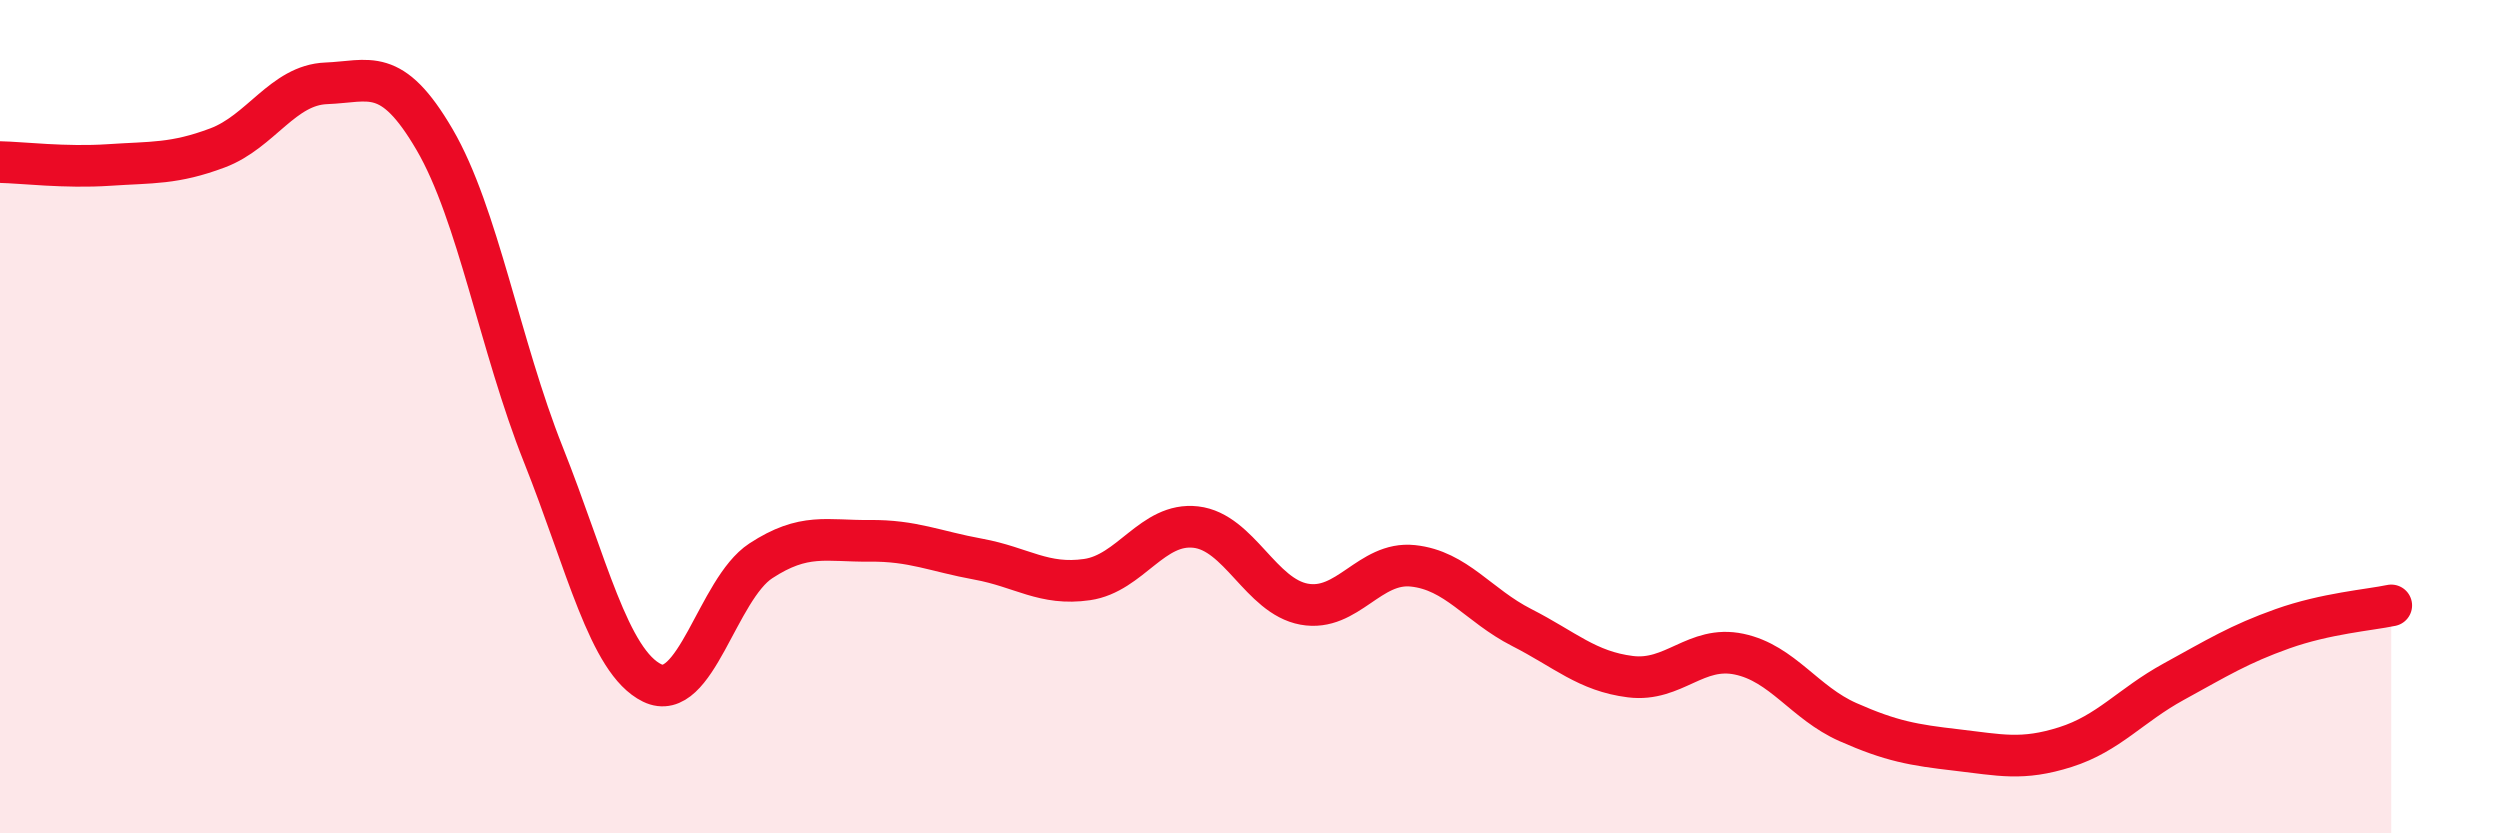
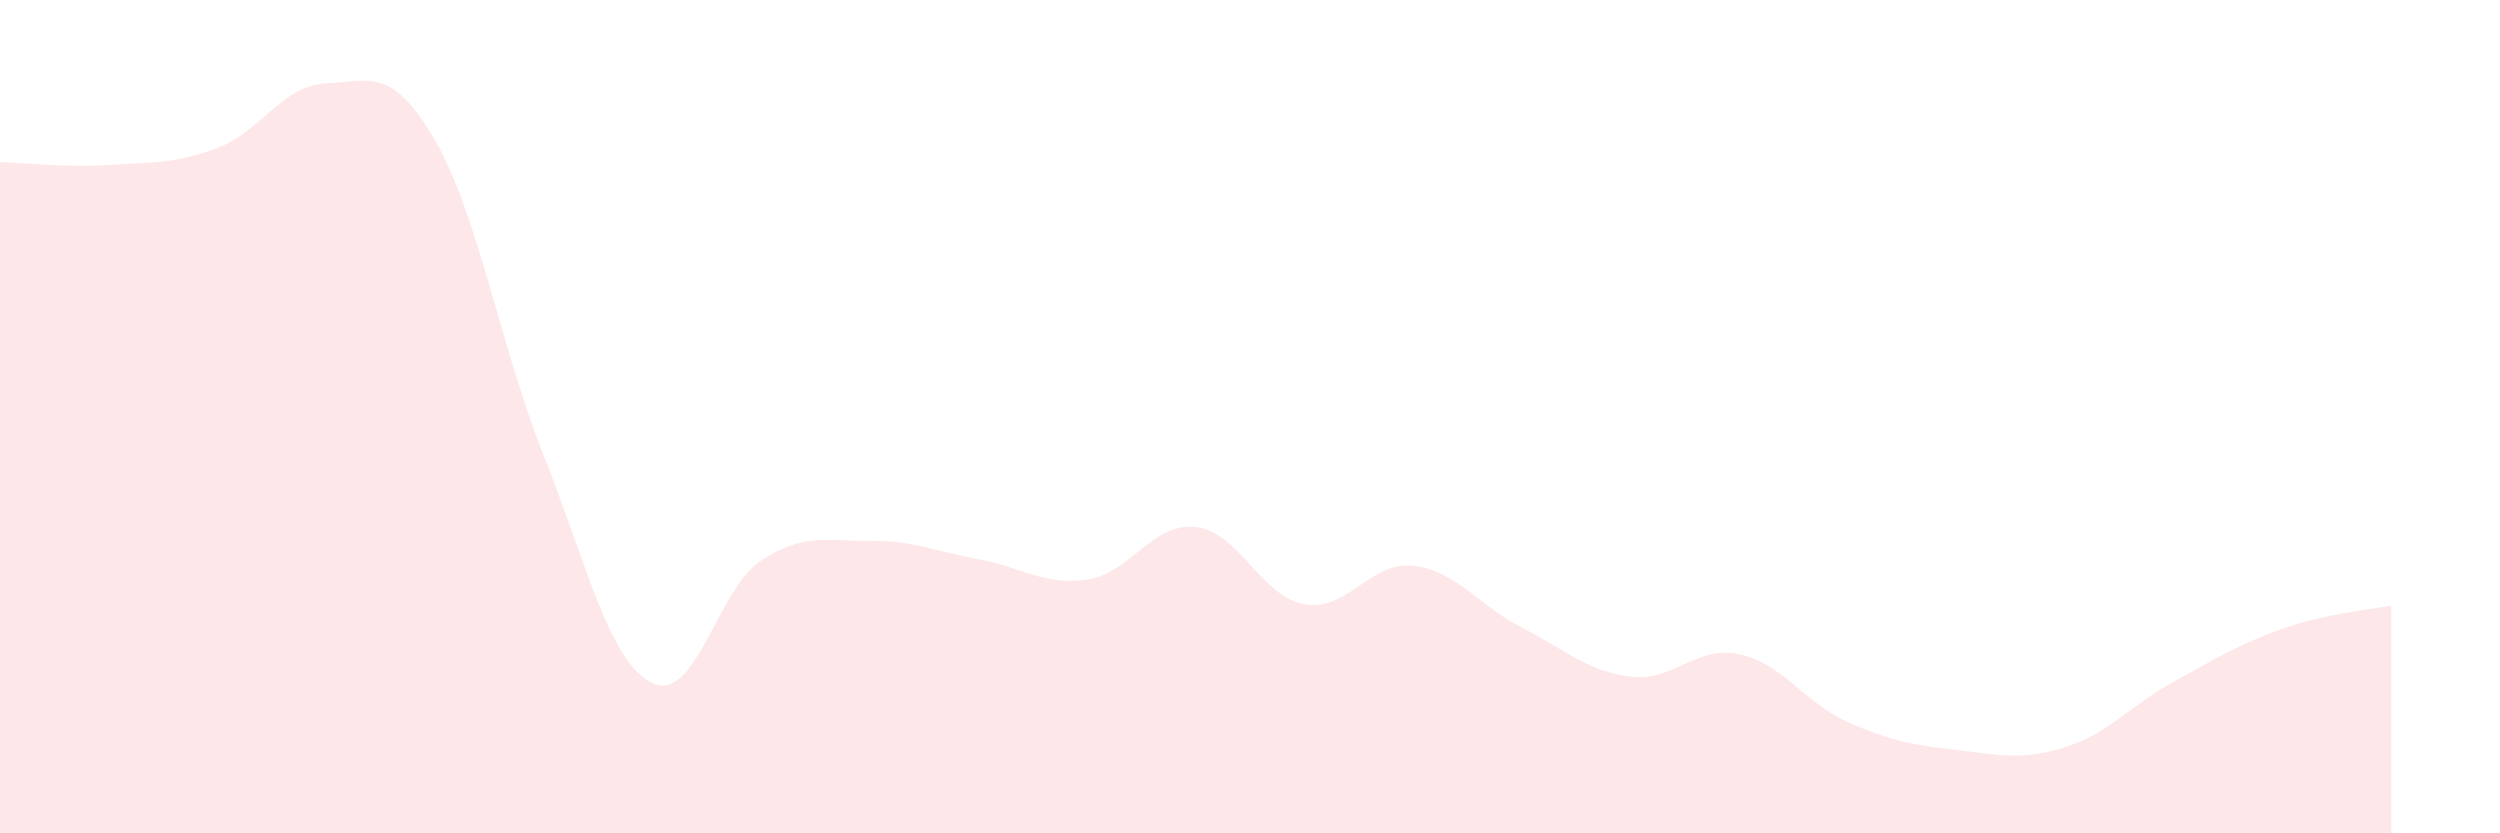
<svg xmlns="http://www.w3.org/2000/svg" width="60" height="20" viewBox="0 0 60 20">
  <path d="M 0,3.89 C 0.52,3.9 1.57,4.03 2.61,3.96 C 3.65,3.89 4.18,3.94 5.22,3.55 C 6.26,3.16 6.79,2.04 7.83,2 C 8.87,1.96 9.39,1.57 10.43,3.35 C 11.47,5.13 12,8.3 13.04,10.91 C 14.08,13.52 14.61,15.88 15.65,16.39 C 16.69,16.9 17.22,14.14 18.26,13.46 C 19.3,12.78 19.83,12.99 20.87,12.98 C 21.91,12.97 22.44,13.23 23.48,13.42 C 24.52,13.61 25.05,14.06 26.09,13.91 C 27.13,13.76 27.66,12.53 28.7,12.65 C 29.74,12.77 30.26,14.31 31.3,14.5 C 32.34,14.69 32.87,13.47 33.91,13.58 C 34.95,13.69 35.48,14.53 36.52,15.06 C 37.56,15.59 38.09,16.11 39.13,16.24 C 40.17,16.37 40.7,15.48 41.74,15.7 C 42.78,15.92 43.31,16.87 44.35,17.33 C 45.39,17.79 45.92,17.88 46.96,18 C 48,18.12 48.53,18.26 49.57,17.93 C 50.61,17.6 51.13,16.93 52.17,16.36 C 53.21,15.79 53.74,15.46 54.78,15.09 C 55.82,14.72 56.87,14.64 57.39,14.53L57.39 20L0 20Z" fill="#EB0A25" opacity="0.1" stroke-linecap="round" stroke-linejoin="round" />
-   <path d="M 0,3.89 C 0.52,3.9 1.57,4.03 2.61,3.96 C 3.65,3.89 4.18,3.94 5.22,3.55 C 6.26,3.16 6.79,2.04 7.83,2 C 8.87,1.96 9.39,1.57 10.43,3.35 C 11.47,5.13 12,8.3 13.04,10.91 C 14.08,13.52 14.61,15.88 15.65,16.39 C 16.69,16.9 17.22,14.14 18.26,13.46 C 19.3,12.78 19.83,12.99 20.87,12.98 C 21.91,12.97 22.44,13.23 23.48,13.42 C 24.52,13.61 25.05,14.06 26.09,13.91 C 27.13,13.76 27.66,12.53 28.7,12.65 C 29.74,12.77 30.26,14.31 31.3,14.5 C 32.34,14.69 32.87,13.47 33.91,13.58 C 34.95,13.69 35.48,14.53 36.52,15.06 C 37.56,15.59 38.09,16.11 39.13,16.24 C 40.17,16.37 40.7,15.48 41.74,15.7 C 42.78,15.92 43.31,16.87 44.35,17.33 C 45.39,17.79 45.92,17.88 46.96,18 C 48,18.12 48.53,18.26 49.57,17.93 C 50.61,17.6 51.13,16.93 52.17,16.36 C 53.21,15.79 53.74,15.46 54.78,15.09 C 55.82,14.72 56.87,14.64 57.39,14.53" stroke="#EB0A25" stroke-width="1" fill="none" stroke-linecap="round" stroke-linejoin="round" />
</svg>